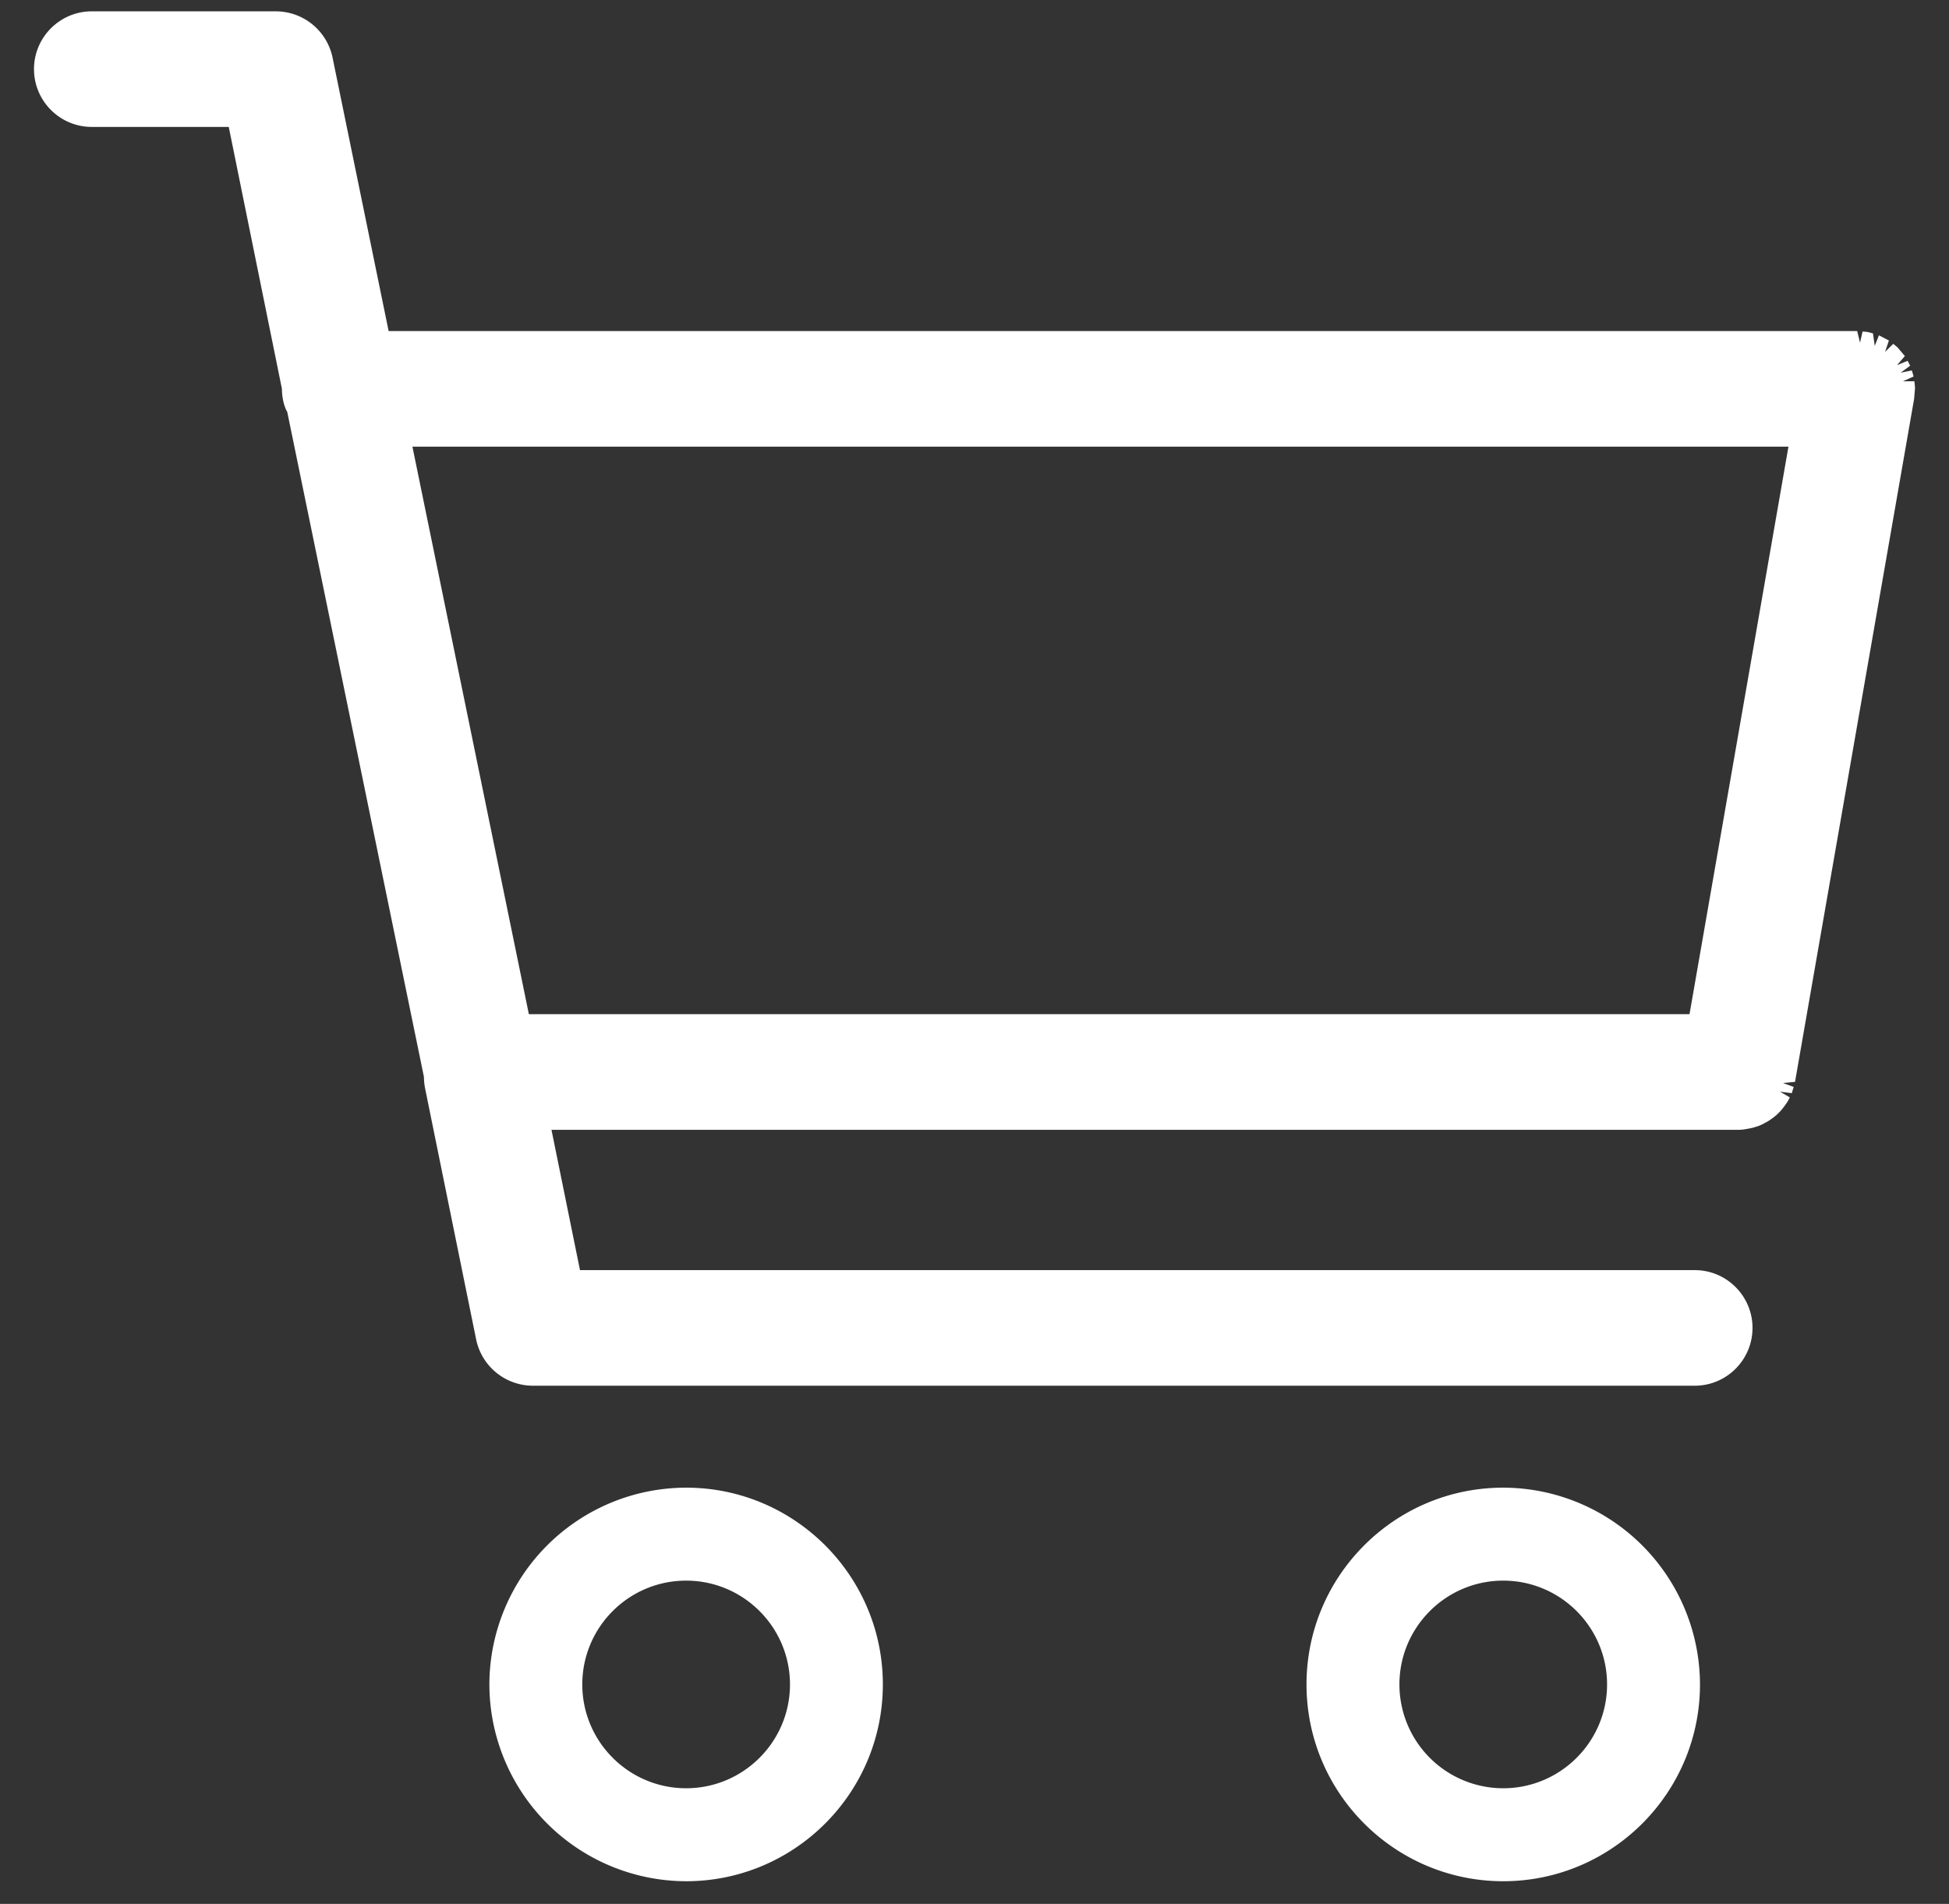
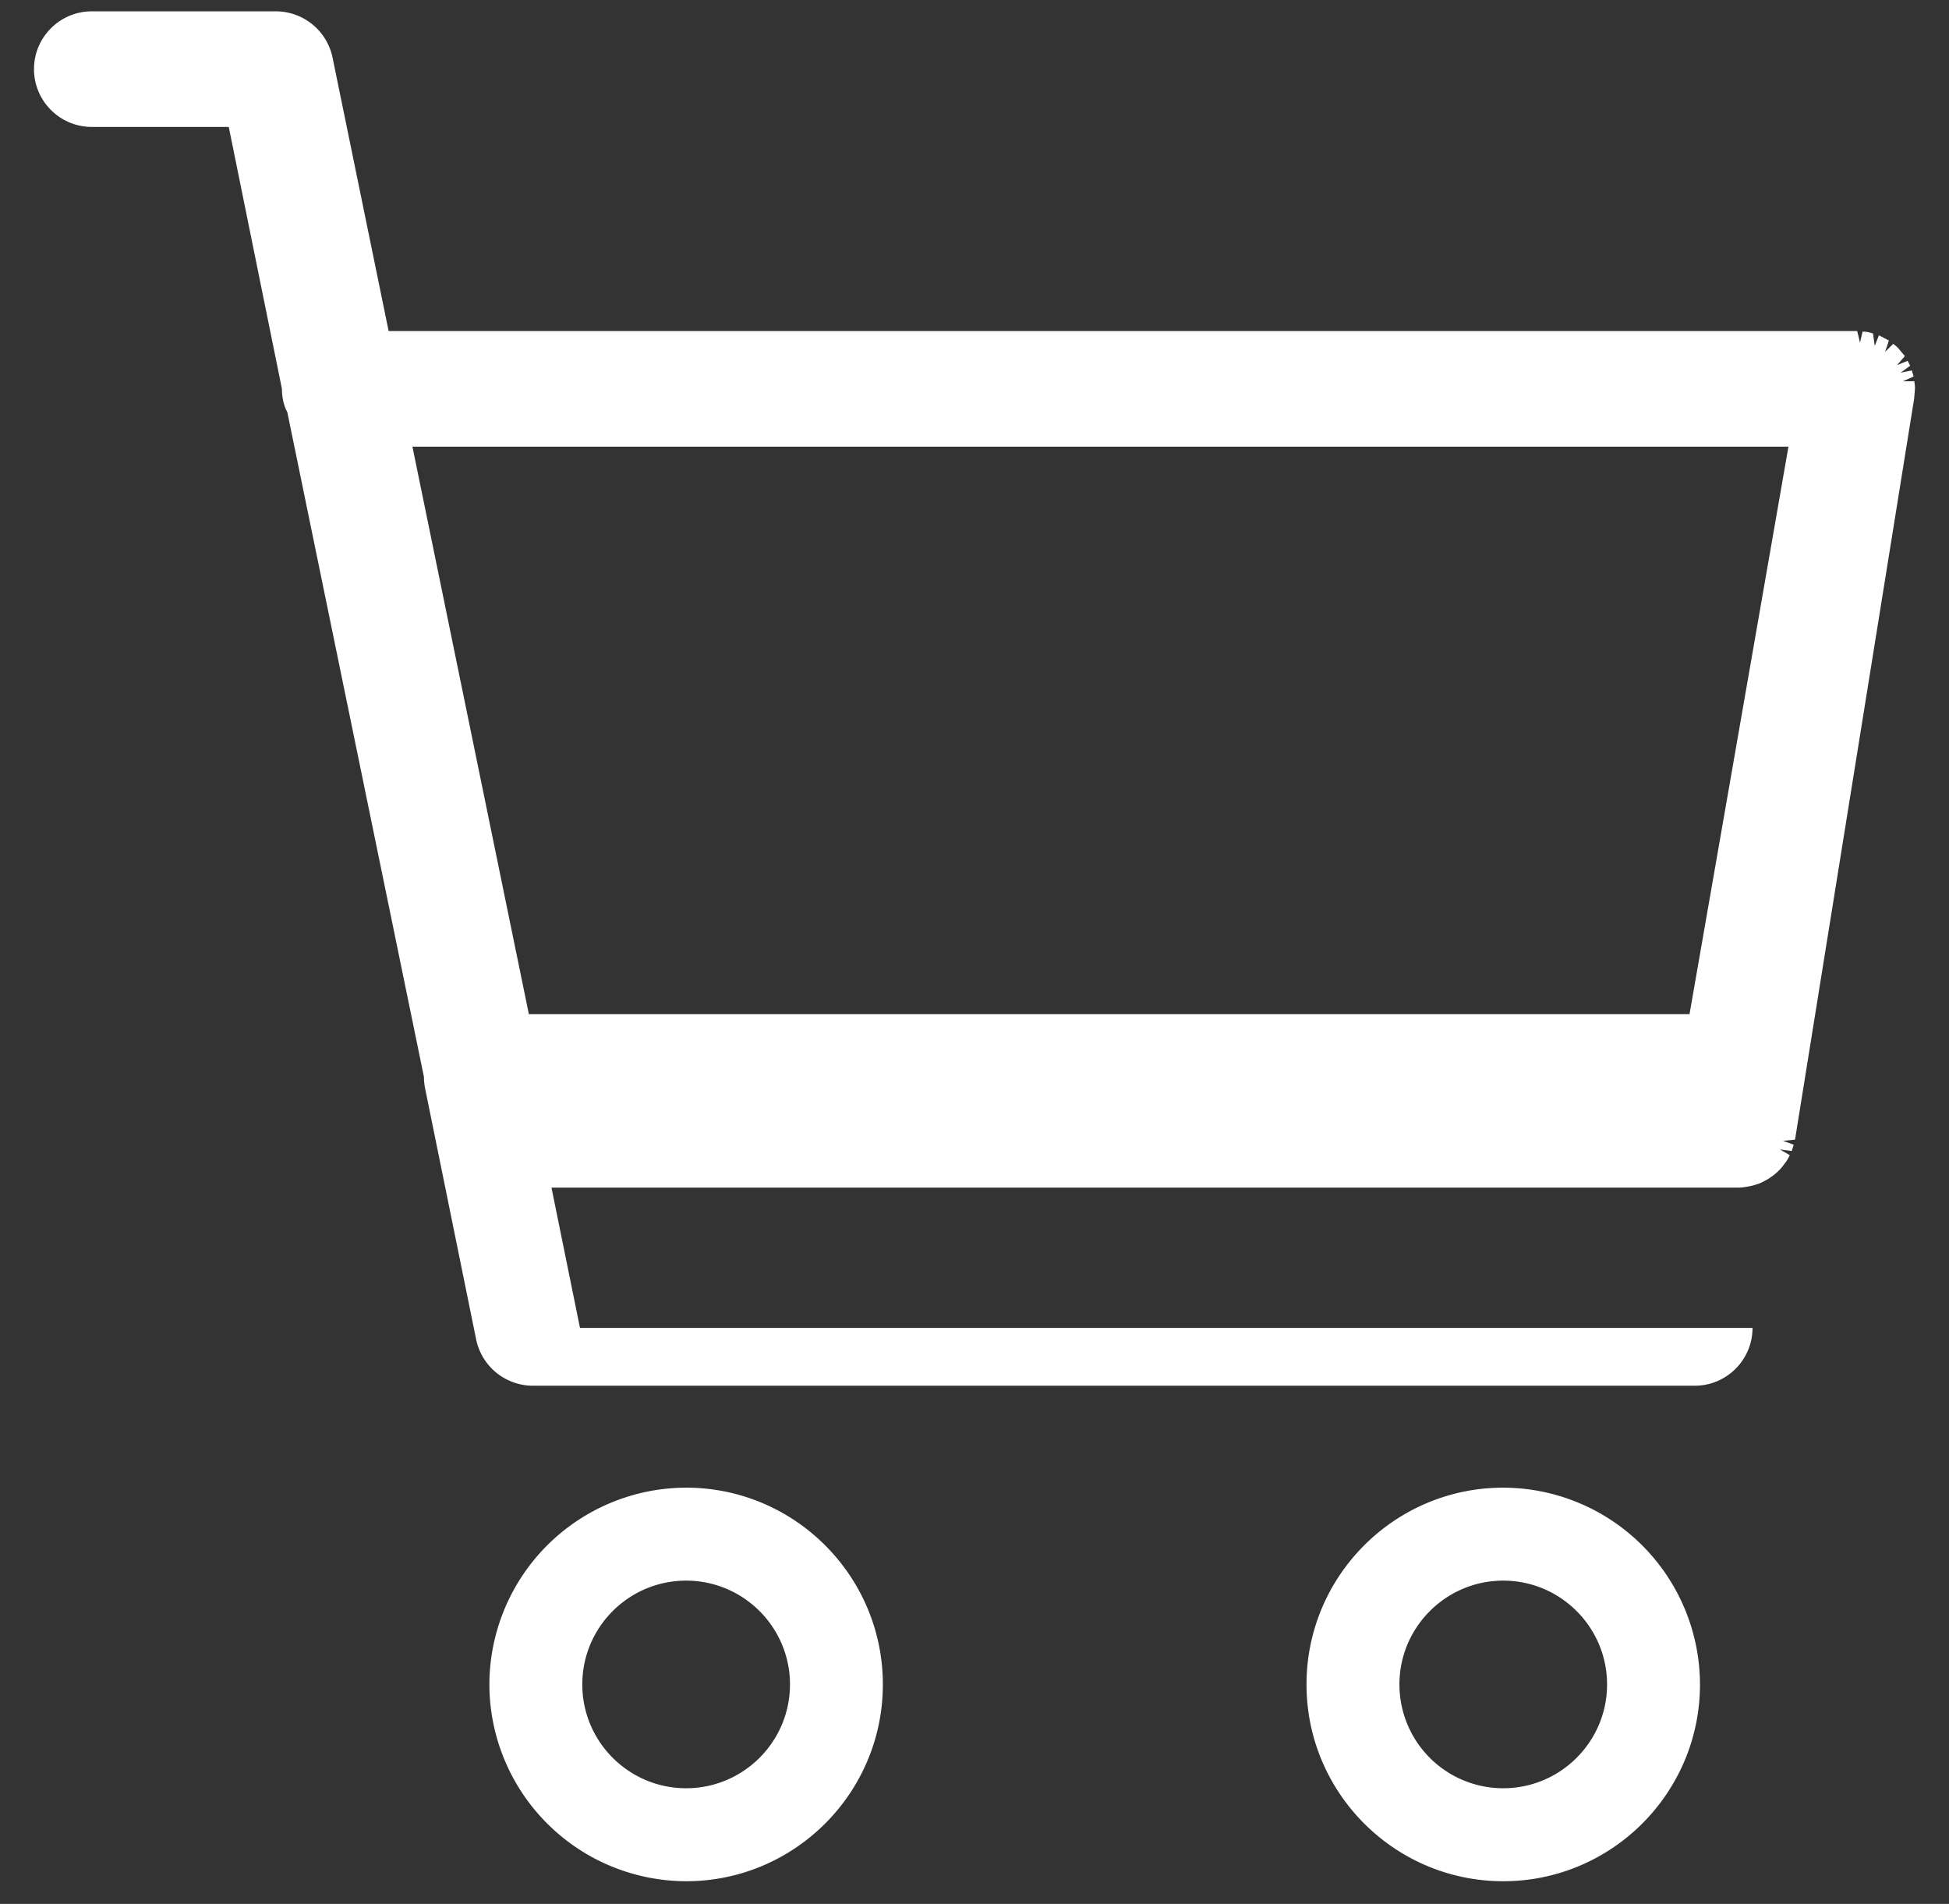
<svg xmlns="http://www.w3.org/2000/svg" width="43" height="42" fill="#fff">
  <rect width="100%" height="100%" fill="#333333" stroke="none" />
-   <path d="M15.138 32.818a4.35 4.35 0 0 0-4.341 4.341 4.35 4.35 0 0 0 4.341 4.341c2.393 0 4.34-1.947 4.34-4.341s-1.947-4.341-4.34-4.341zm0 6.631c-1.263 0-2.291-1.026-2.291-2.29s1.027-2.29 2.291-2.29 2.291 1.027 2.291 2.29-1.028 2.29-2.291 2.29zm18.027-6.631c-2.394 0-4.34 1.947-4.34 4.341s1.946 4.341 4.34 4.341 4.341-1.947 4.341-4.341a4.35 4.35 0 0 0-4.341-4.341zm0 6.631a2.29 2.29 0 0 1-2.29-2.29c0-1.263 1.027-2.29 2.29-2.29s2.291 1.027 2.291 2.29-1.028 2.29-2.291 2.29zm9.07-31.039l-.252.002.237-.107-.04-.133-.247.05h0 0 0l.21-.155-.057-.107-.233.095.173-.2-.156-.185a.95.95 0 0 0-.101-.084l-.179.176.084-.25-.22-.115-.092.233-.039-.274c-.037-.012-.073-.022-.13-.034l-.1-.008-.056.245-.063-.256h-32.4L7.337 1.27A1.28 1.28 0 0 0 6.088.25H2.025C1.322.25.75.822.75 1.525S1.322 2.8 2.025 2.8h3.022L6.22 8.578c0 .195.047.388.118.511l3.015 14.667c0 .082.009.167.025.25l1.127 5.542a1.28 1.28 0 0 0 1.25 1.021h25.636c.703 0 1.274-.572 1.274-1.275s-.571-1.275-1.274-1.275H12.796l-.629-3.095h26.18c.082 0 .162-.01.325-.046l.14-.044.092-.043.111-.061.088-.061c.036-.025.069-.054.104-.084l.071-.071c.031-.034.061-.069.141-.182.027-.041.051-.087.068-.124l-.217-.126.261.034.043-.138-.235-.086.264-.026L42.23 8.801l.02-.237c-.001-.043-.006-.085-.015-.154zm-2.777 1.443l-2.183 12.52H11.668L9.099 9.853h30.359zm1.975-2.187h0 0 0z" />
+   <path d="M15.138 32.818a4.35 4.35 0 0 0-4.341 4.341 4.35 4.35 0 0 0 4.341 4.341c2.393 0 4.34-1.947 4.34-4.341s-1.947-4.341-4.34-4.341zm0 6.631c-1.263 0-2.291-1.026-2.291-2.29s1.027-2.29 2.291-2.29 2.291 1.027 2.291 2.29-1.028 2.29-2.291 2.29zm18.027-6.631c-2.394 0-4.34 1.947-4.34 4.341s1.946 4.341 4.34 4.341 4.341-1.947 4.341-4.341a4.35 4.35 0 0 0-4.341-4.341zm0 6.631a2.29 2.29 0 0 1-2.29-2.29c0-1.263 1.027-2.29 2.29-2.29s2.291 1.027 2.291 2.29-1.028 2.29-2.291 2.29zm9.07-31.039l-.252.002.237-.107-.04-.133-.247.05h0 0 0l.21-.155-.057-.107-.233.095.173-.2-.156-.185a.95.95 0 0 0-.101-.084l-.179.176.084-.25-.22-.115-.092.233-.039-.274c-.037-.012-.073-.022-.13-.034l-.1-.008-.056.245-.063-.256h-32.4L7.337 1.27A1.28 1.28 0 0 0 6.088.25H2.025C1.322.25.75.822.75 1.525S1.322 2.8 2.025 2.8h3.022L6.22 8.578c0 .195.047.388.118.511l3.015 14.667c0 .082.009.167.025.25l1.127 5.542a1.28 1.28 0 0 0 1.25 1.021h25.636c.703 0 1.274-.572 1.274-1.275H12.796l-.629-3.095h26.18c.082 0 .162-.01.325-.046l.14-.044.092-.043.111-.061.088-.061c.036-.025.069-.054.104-.084l.071-.071c.031-.034.061-.069.141-.182.027-.041.051-.087.068-.124l-.217-.126.261.034.043-.138-.235-.086.264-.026L42.23 8.801l.02-.237c-.001-.043-.006-.085-.015-.154zm-2.777 1.443l-2.183 12.52H11.668L9.099 9.853h30.359zm1.975-2.187h0 0 0z" />
</svg>